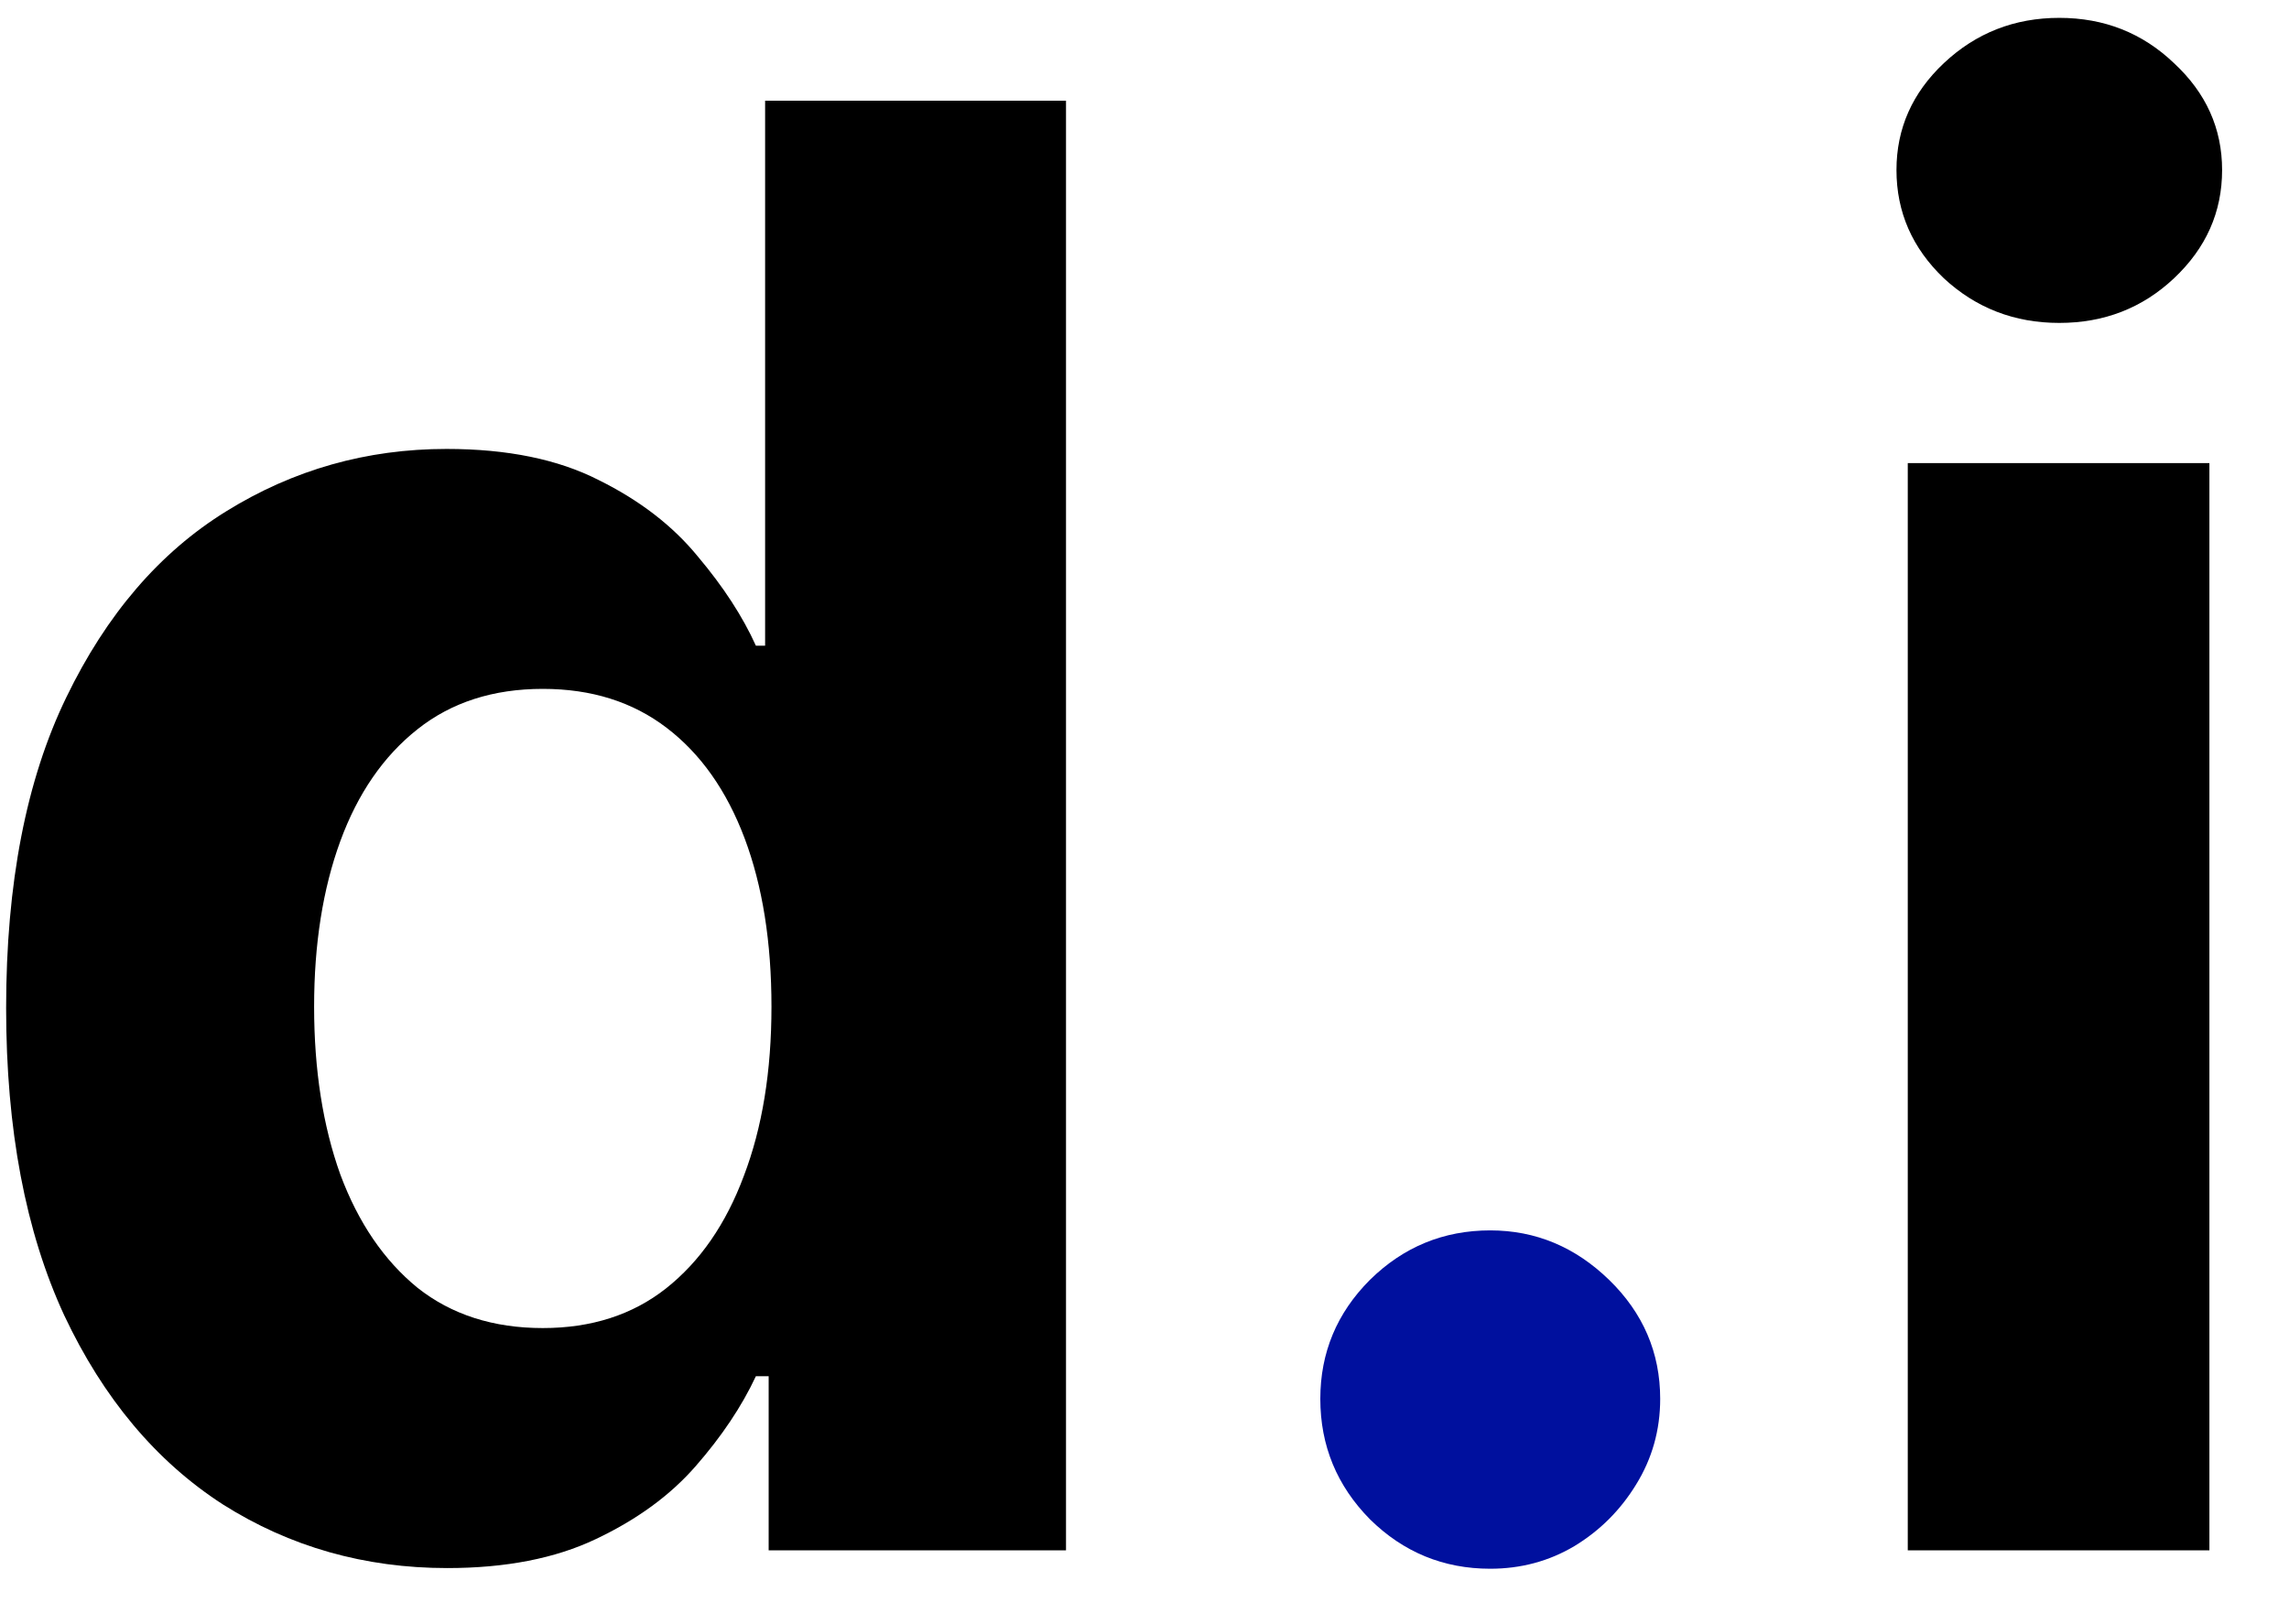
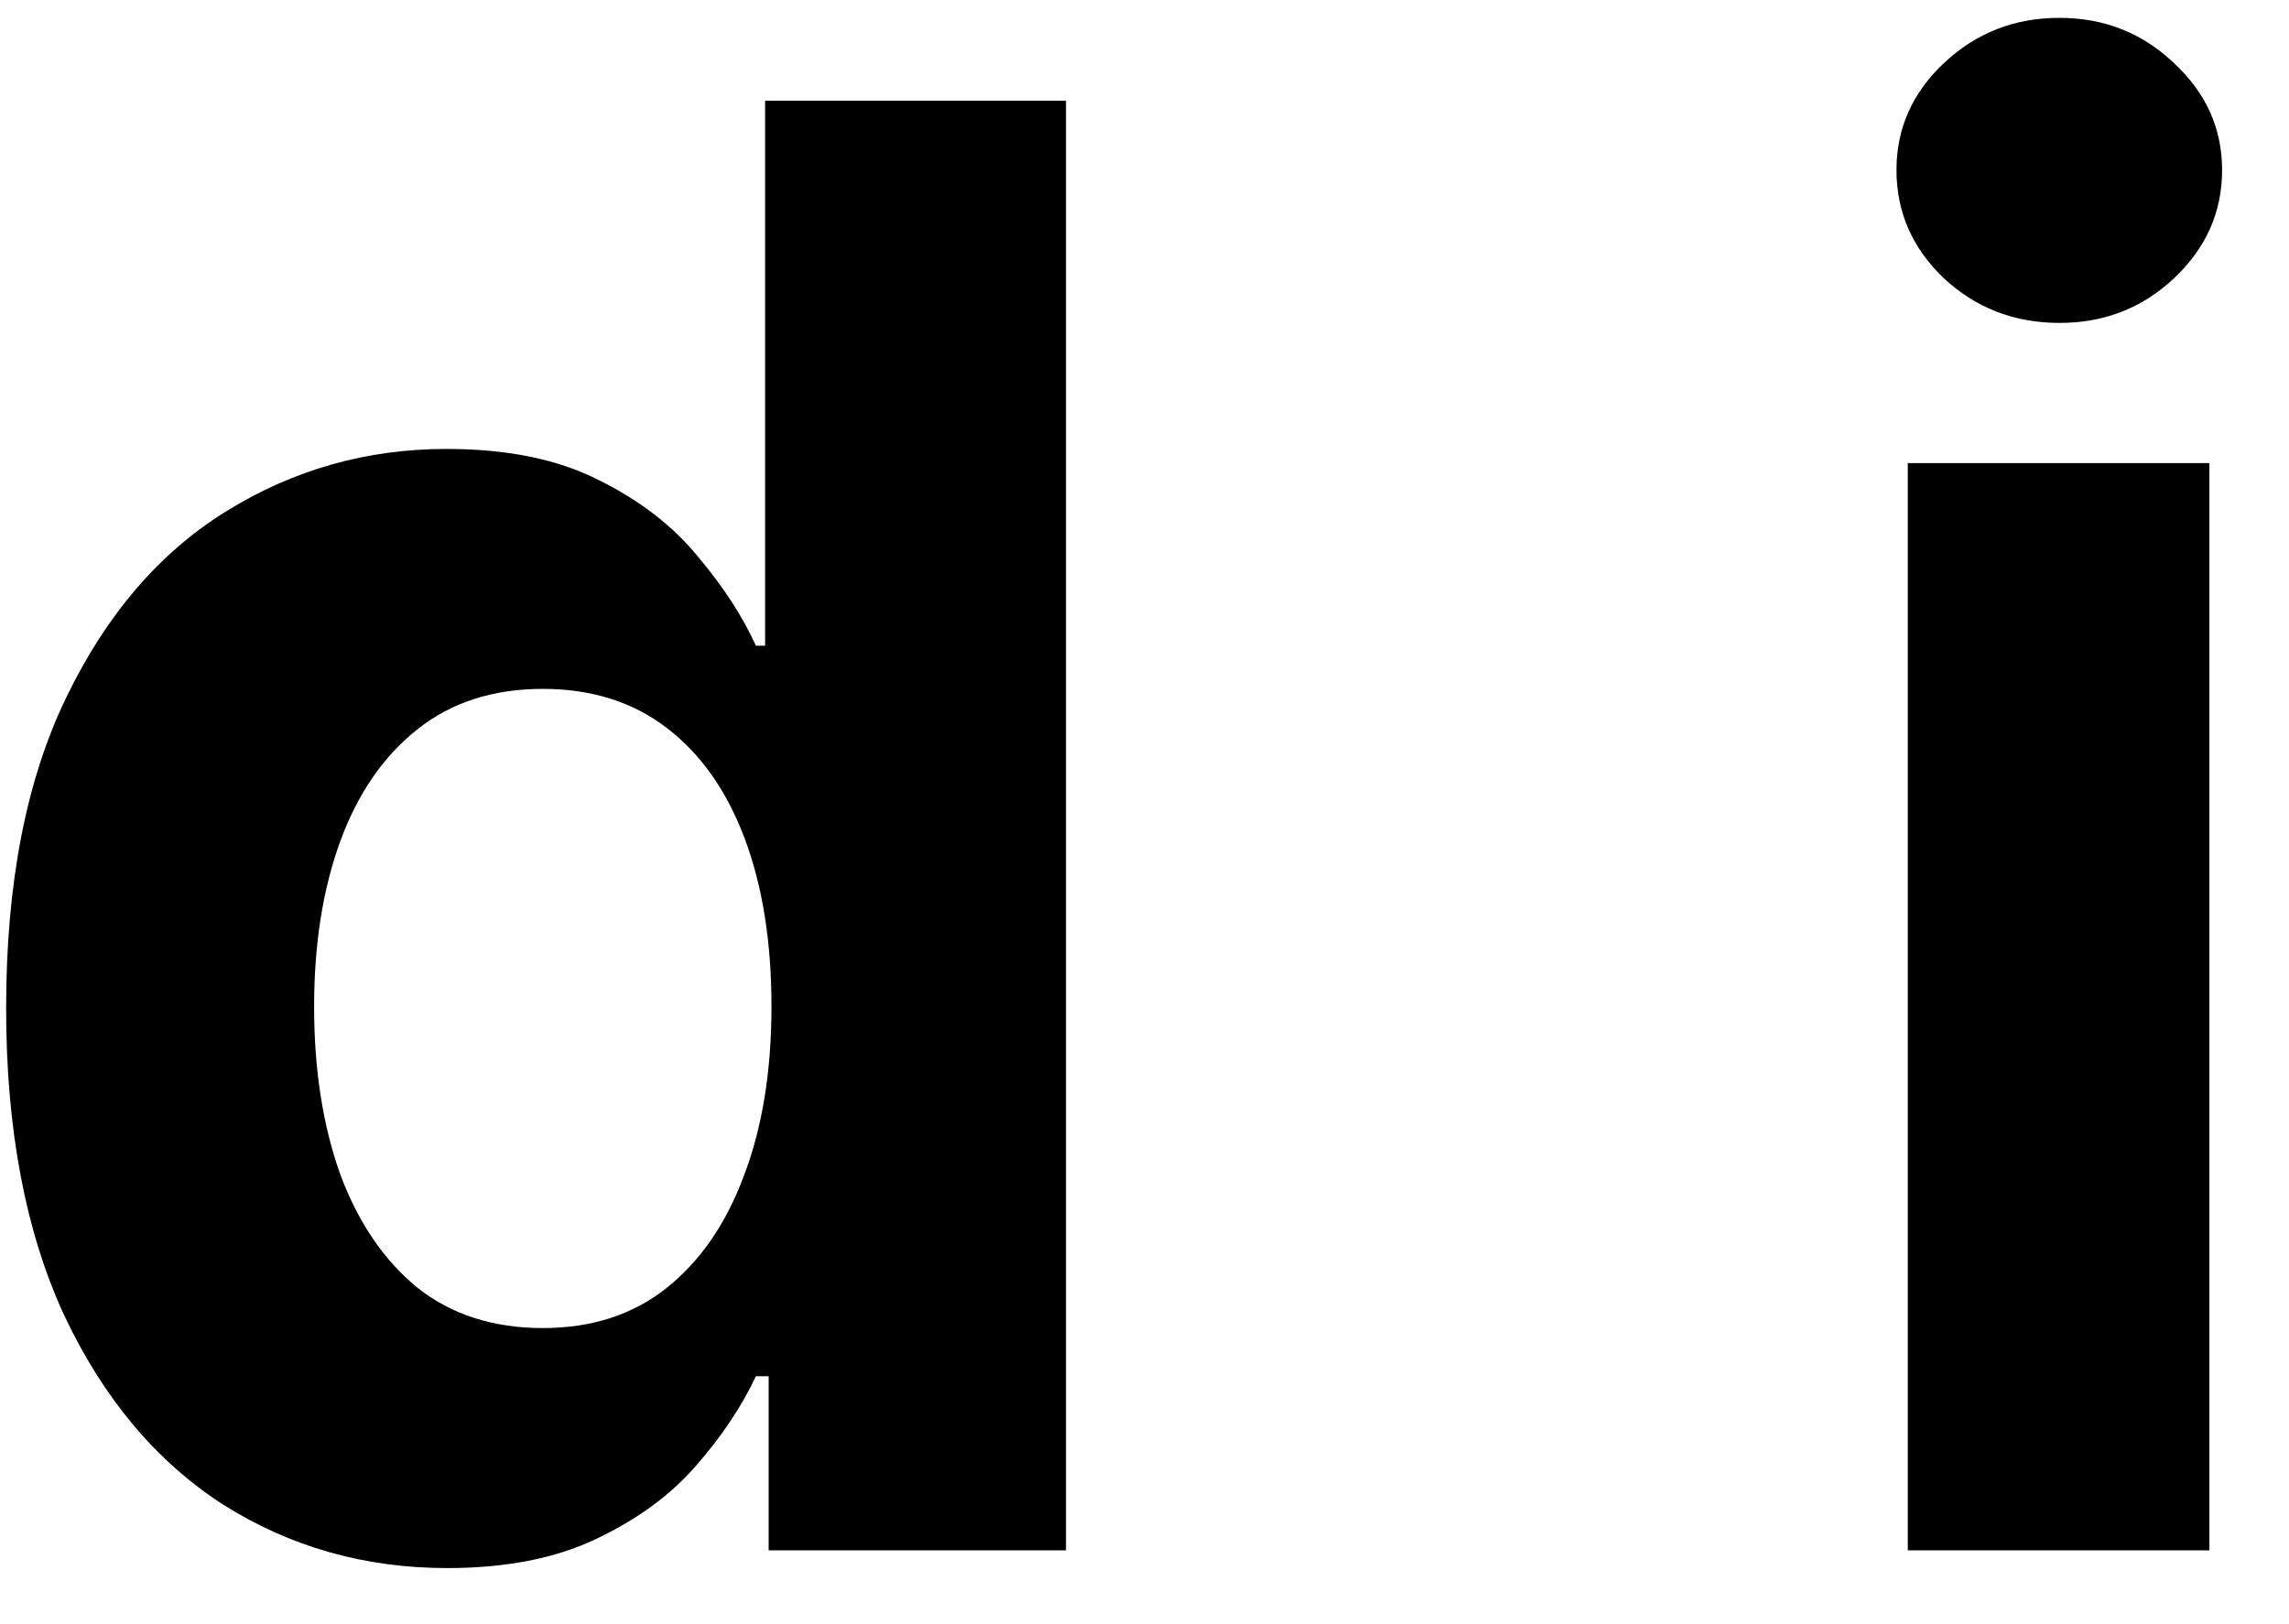
<svg xmlns="http://www.w3.org/2000/svg" width="31" height="22" viewBox="0 0 31 22" fill="none">
  <path d="M6.057 21.24C4.938 21.24 3.925 20.952 3.017 20.377C2.116 19.795 1.4 18.942 0.87 17.817C0.346 16.685 0.083 15.298 0.083 13.655C0.083 11.968 0.355 10.565 0.898 9.446C1.442 8.321 2.164 7.481 3.065 6.925C3.973 6.362 4.967 6.081 6.047 6.081C6.872 6.081 7.559 6.222 8.109 6.503C8.665 6.778 9.112 7.123 9.451 7.538C9.796 7.947 10.058 8.35 10.237 8.746H10.362V1.364H14.437V21H10.41V18.641H10.237C10.046 19.05 9.774 19.456 9.422 19.859C9.077 20.255 8.626 20.584 8.07 20.847C7.521 21.109 6.849 21.24 6.057 21.24ZM7.351 17.989C8.01 17.989 8.566 17.81 9.02 17.452C9.48 17.088 9.831 16.58 10.074 15.928C10.323 15.276 10.448 14.512 10.448 13.636C10.448 12.761 10.327 12 10.084 11.354C9.841 10.709 9.489 10.21 9.029 9.859C8.569 9.507 8.01 9.331 7.351 9.331C6.68 9.331 6.114 9.513 5.654 9.878C5.194 10.242 4.846 10.747 4.609 11.393C4.373 12.038 4.254 12.786 4.254 13.636C4.254 14.493 4.373 15.25 4.609 15.909C4.852 16.561 5.2 17.072 5.654 17.443C6.114 17.807 6.68 17.989 7.351 17.989ZM25.837 21V6.273H29.922V21H25.837ZM27.889 4.374C27.282 4.374 26.761 4.173 26.326 3.77C25.898 3.361 25.684 2.872 25.684 2.303C25.684 1.741 25.898 1.258 26.326 0.855C26.761 0.446 27.282 0.242 27.889 0.242C28.496 0.242 29.014 0.446 29.442 0.855C29.877 1.258 30.094 1.741 30.094 2.303C30.094 2.872 29.877 3.361 29.442 3.77C29.014 4.173 28.496 4.374 27.889 4.374Z" fill="black" />
-   <path d="M20.182 21.249C19.55 21.249 19.006 21.026 18.552 20.578C18.105 20.124 17.881 19.581 17.881 18.948C17.881 18.322 18.105 17.785 18.552 17.337C19.006 16.89 19.55 16.666 20.182 16.666C20.796 16.666 21.333 16.89 21.793 17.337C22.253 17.785 22.484 18.322 22.484 18.948C22.484 19.37 22.375 19.757 22.158 20.108C21.947 20.453 21.669 20.732 21.323 20.942C20.978 21.147 20.598 21.249 20.182 21.249Z" fill="#00109E" />
</svg>